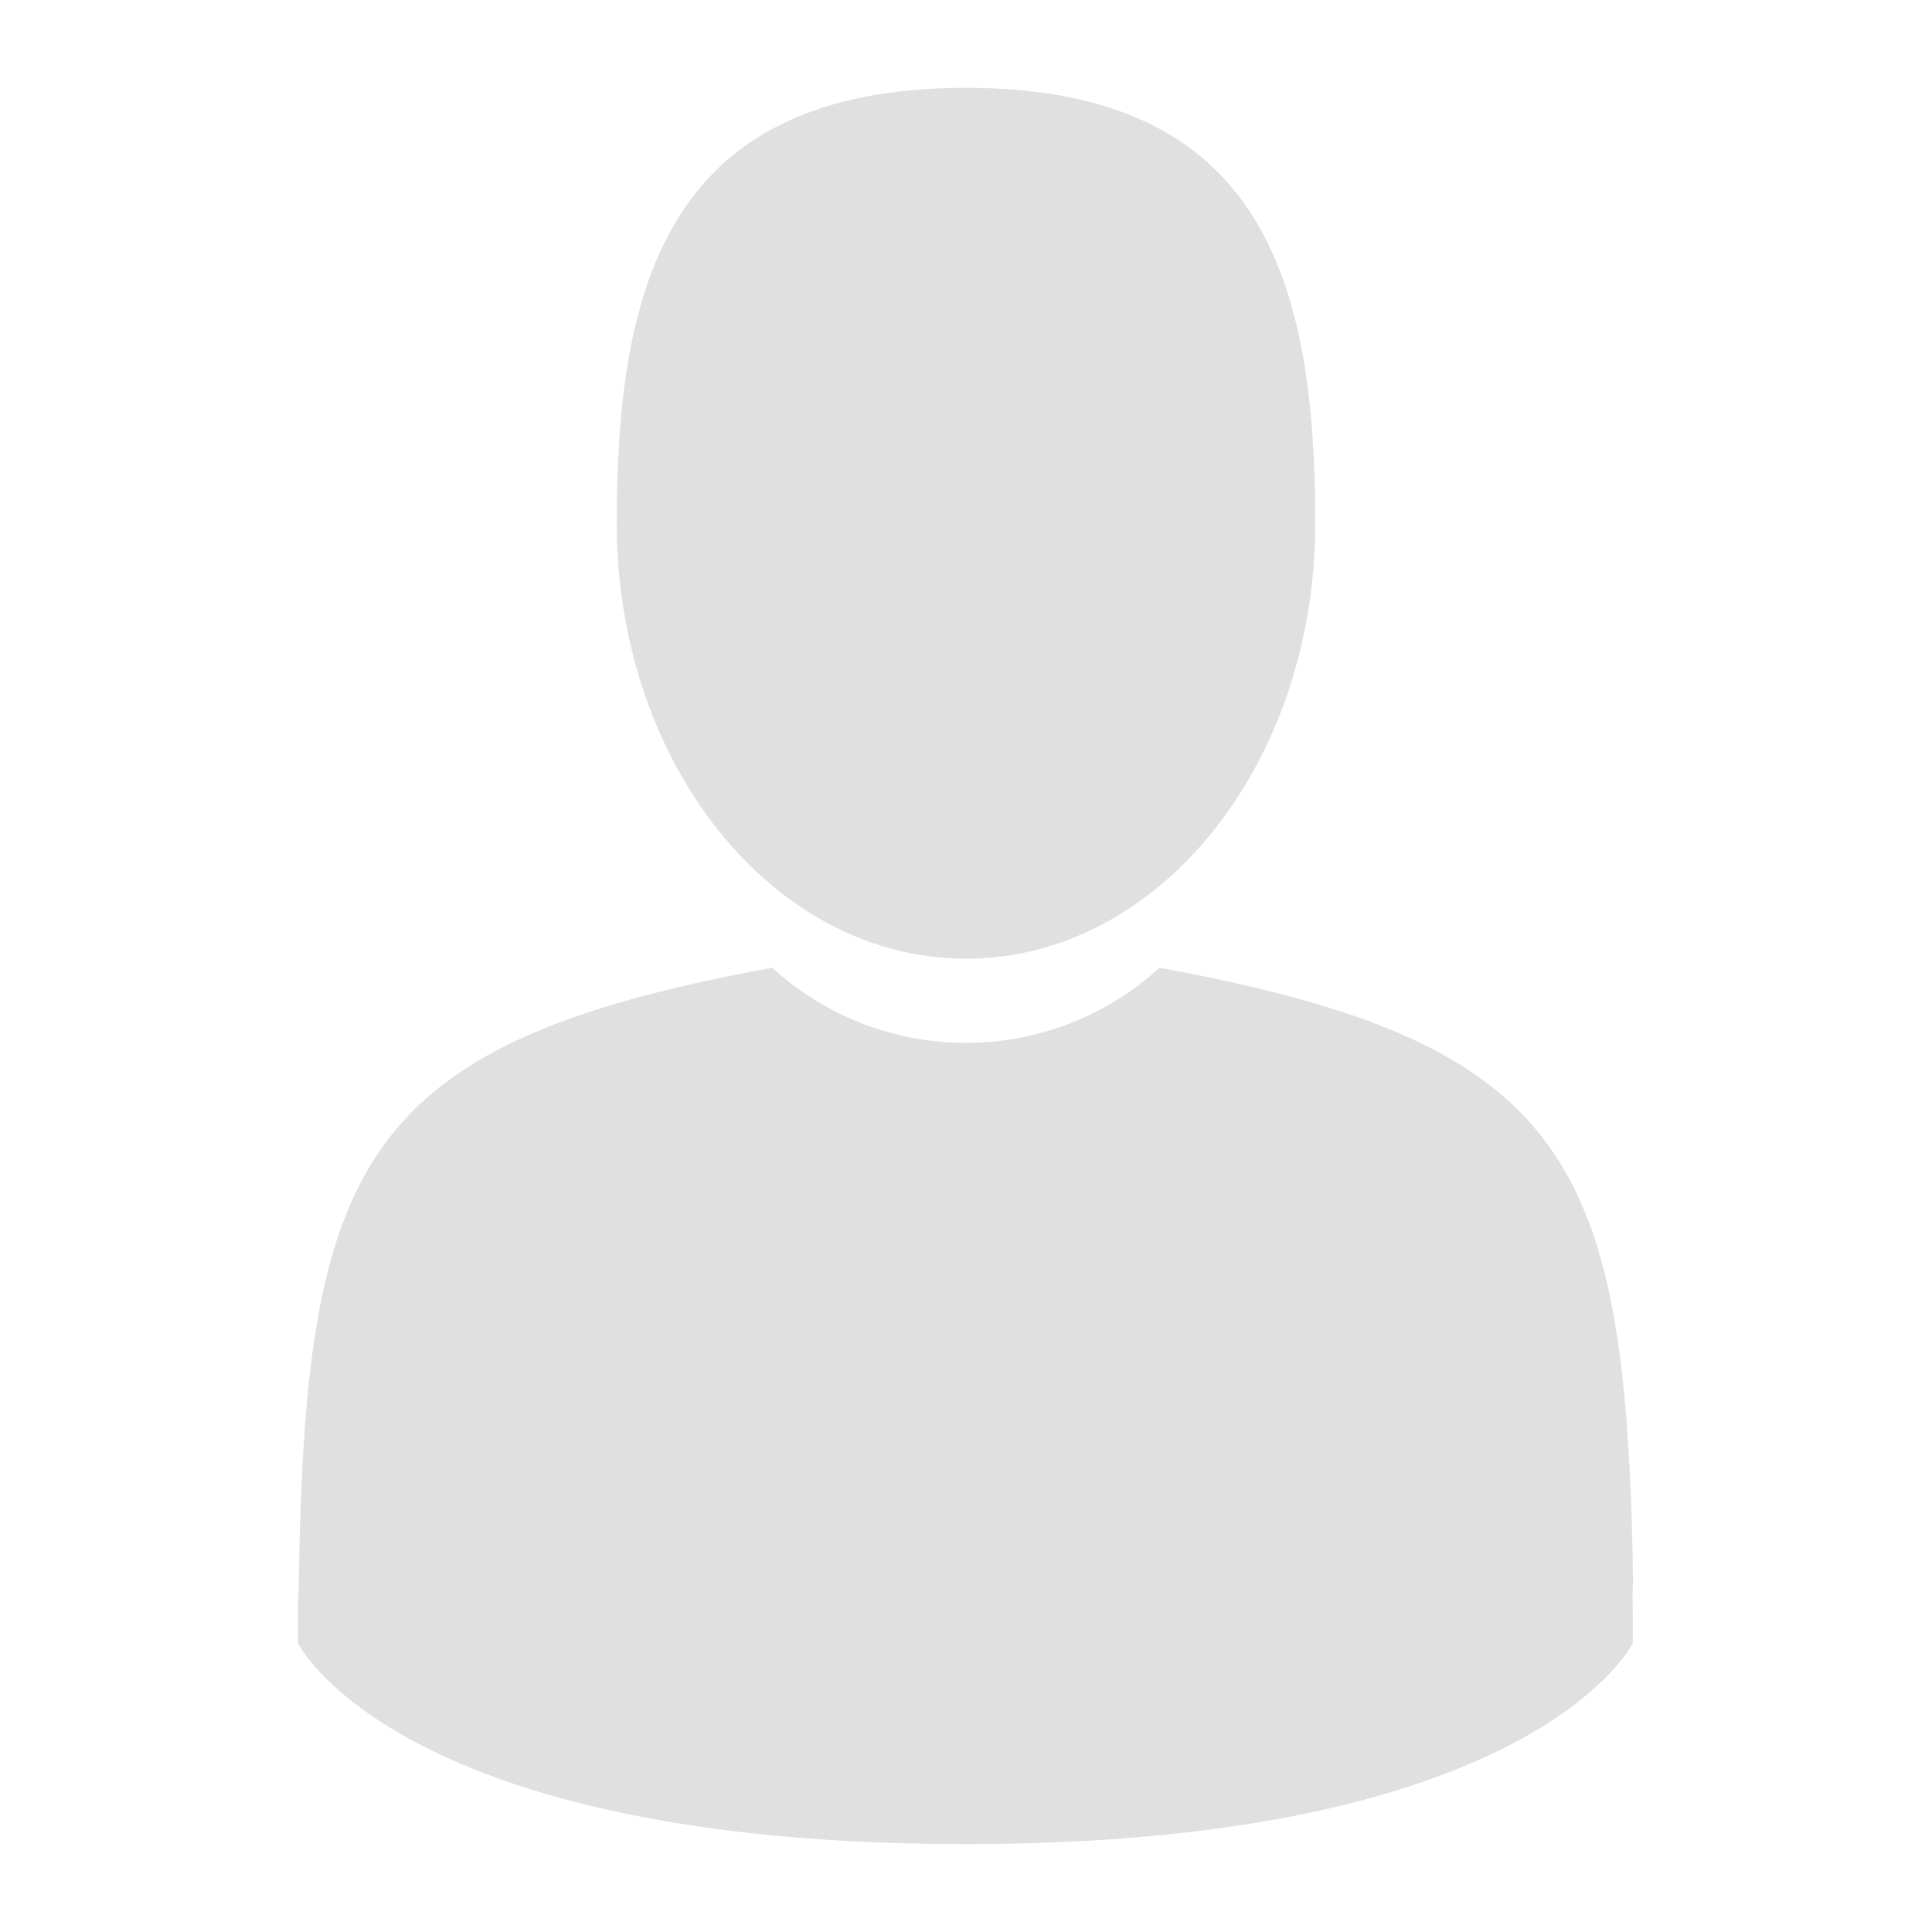
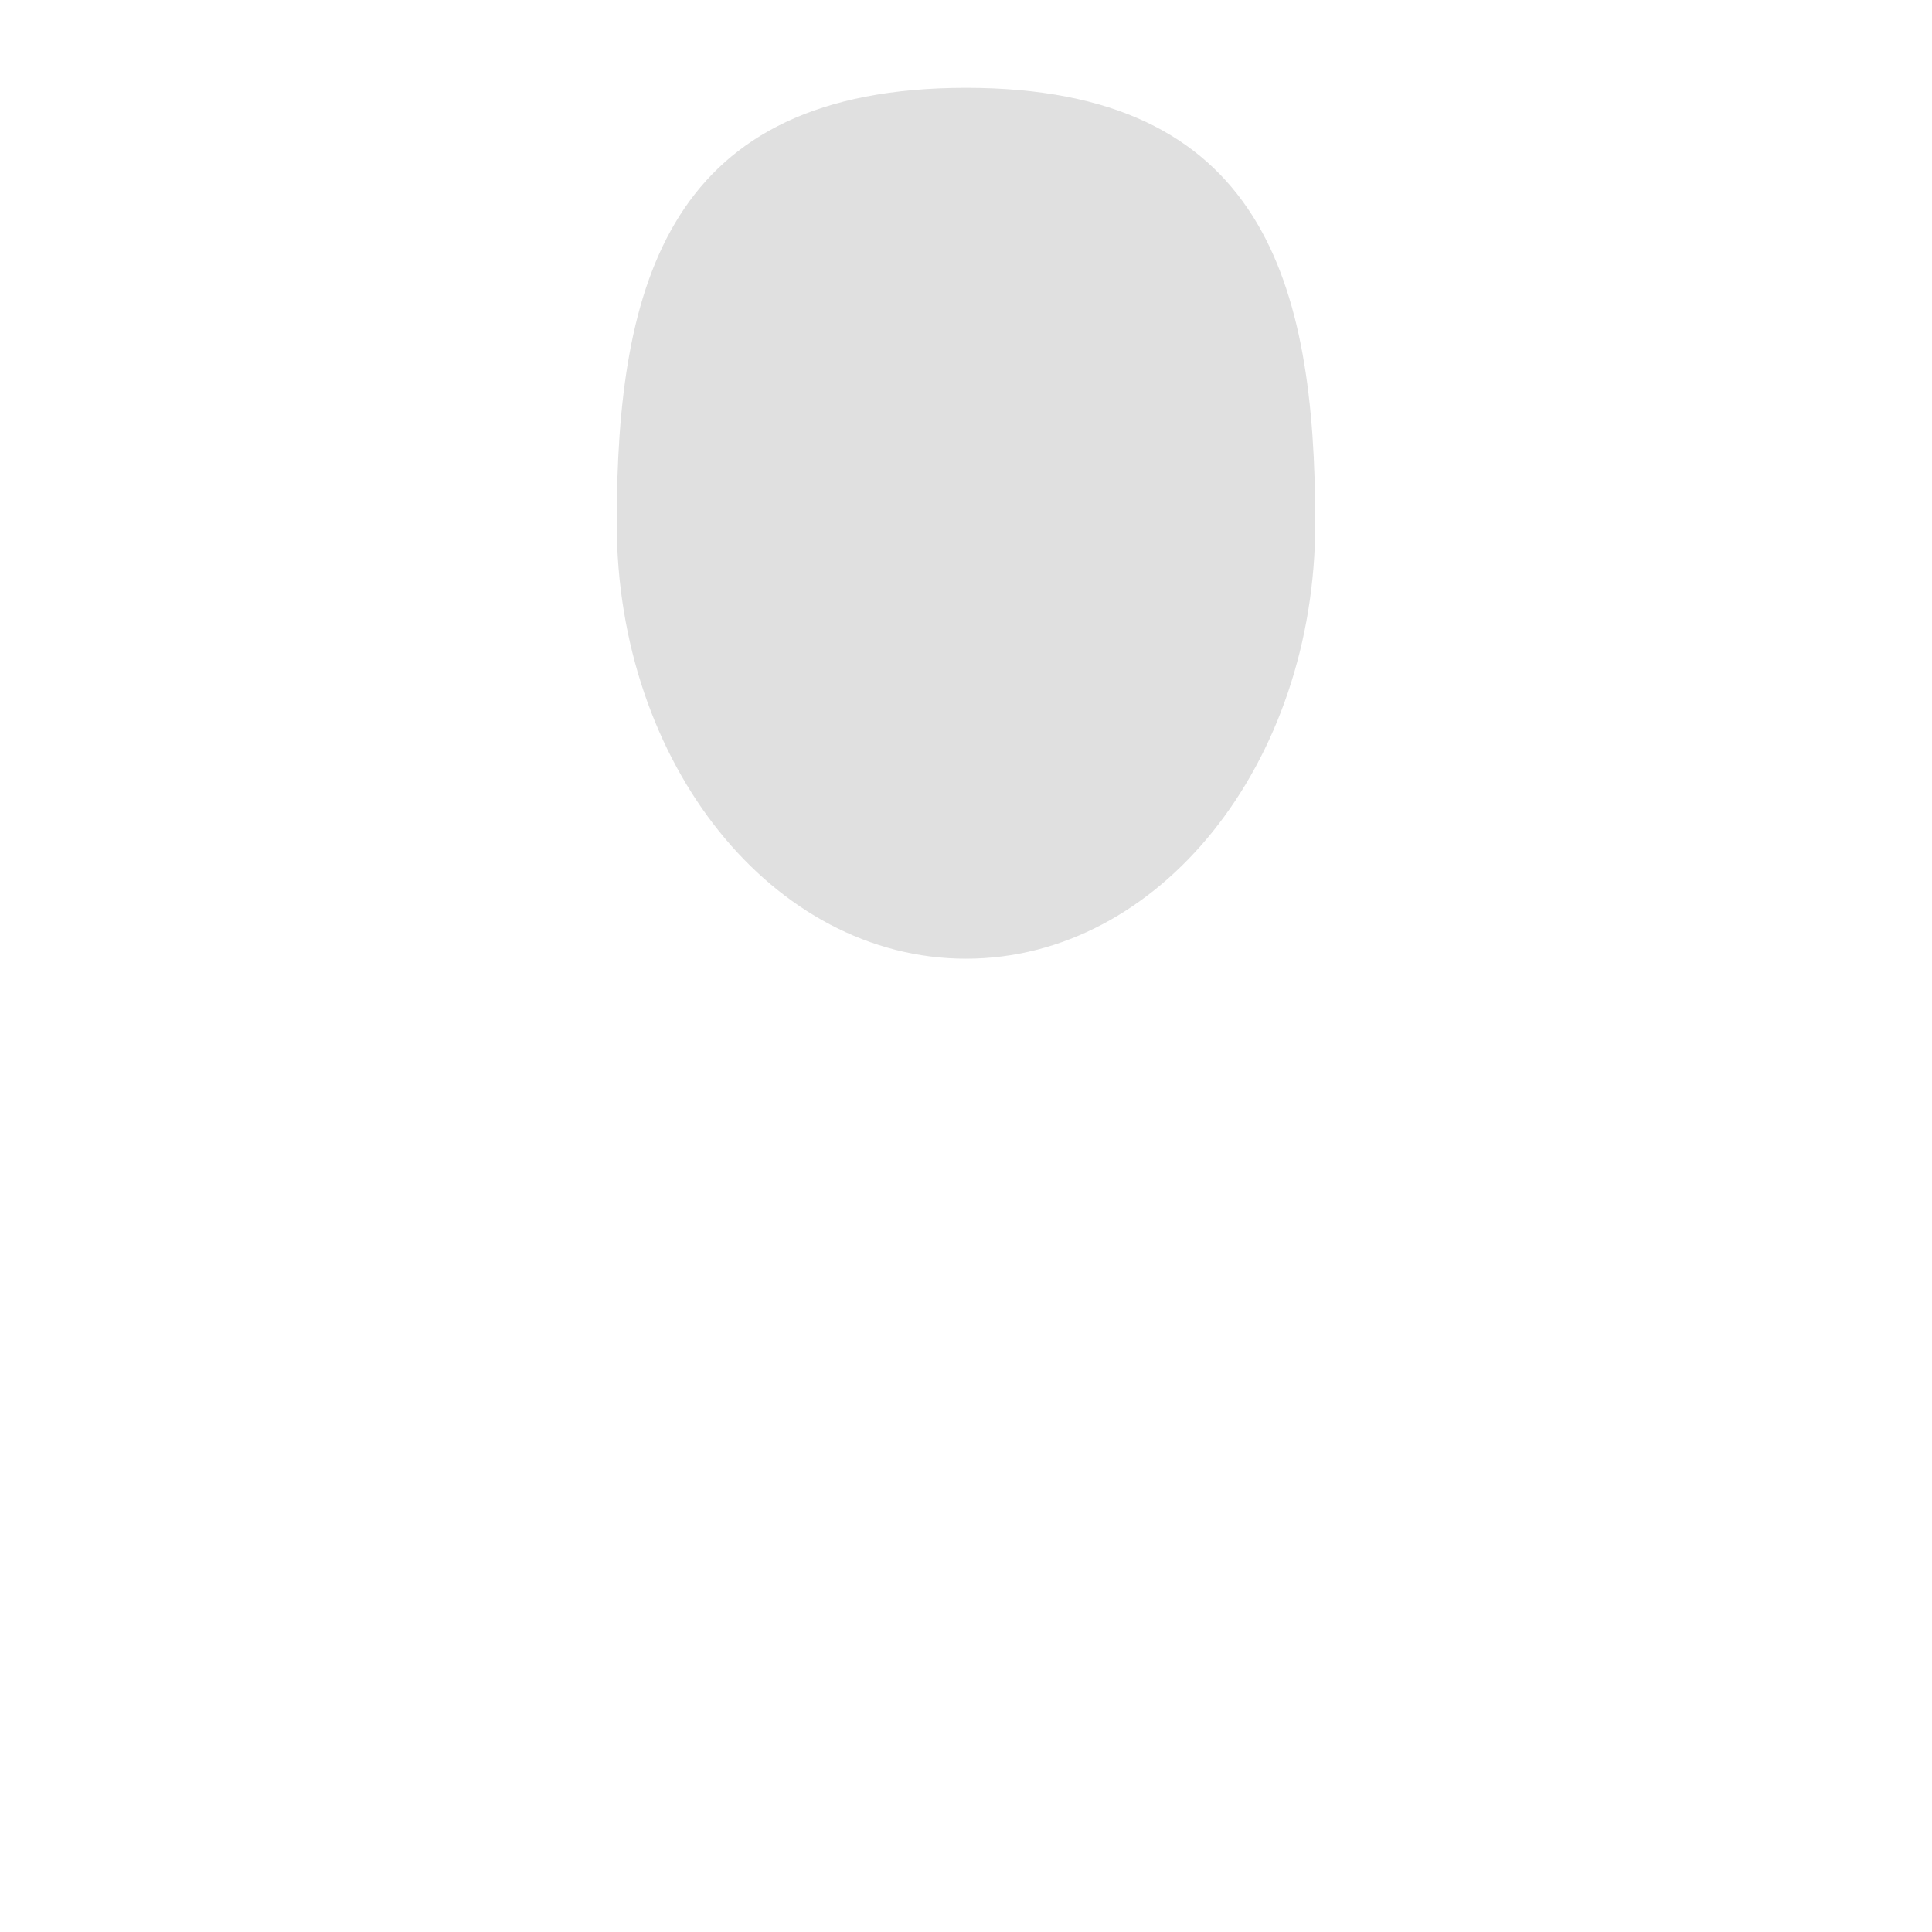
<svg xmlns="http://www.w3.org/2000/svg" data-name="Component 187 – 1" width="22" height="22" viewBox="0 0 22 22">
  <path data-name="Rectangle 78190" style="fill:none" d="M0 0h22v22H0z" />
  <g data-name="Group 455" style="opacity:.5">
    <path data-name="Path 590" d="M108.512 9.917c2.2 0 3.977-2.22 3.977-4.959S111.9 0 108.512 0s-3.977 2.22-3.977 4.959 1.78 4.958 3.977 4.958z" transform="translate(-97.512 1)" style="fill:#c1c1c1" />
    <path data-name="Path 591" d="M41.9 300.458c0-.167 0-.047 0 0z" transform="translate(-38.501 -282.247)" style="fill:#c1c1c1" />
-     <path data-name="Path 592" d="M308.085 301.638c0-.046 0-.317 0 0z" transform="translate(-289.48 -283.297)" style="fill:#c1c1c1" />
-     <path data-name="Path 593" d="M57.109 184.731c-.075-4.771-.689-6.13-5.392-6.991a3.27 3.27 0 0 1-4.41 0c-4.651.851-5.3 2.19-5.389 6.836-.007.379-.01.4-.012.355v.5s1.12 2.288 7.6 2.288 7.6-2.288 7.6-2.288v-.371a3.117 3.117 0 0 1 .003-.329z" transform="translate(-38.513 -166.72)" style="fill:#c1c1c1" />
+     <path data-name="Path 592" d="M308.085 301.638c0-.046 0-.317 0 0" transform="translate(-289.48 -283.297)" style="fill:#c1c1c1" />
  </g>
</svg>